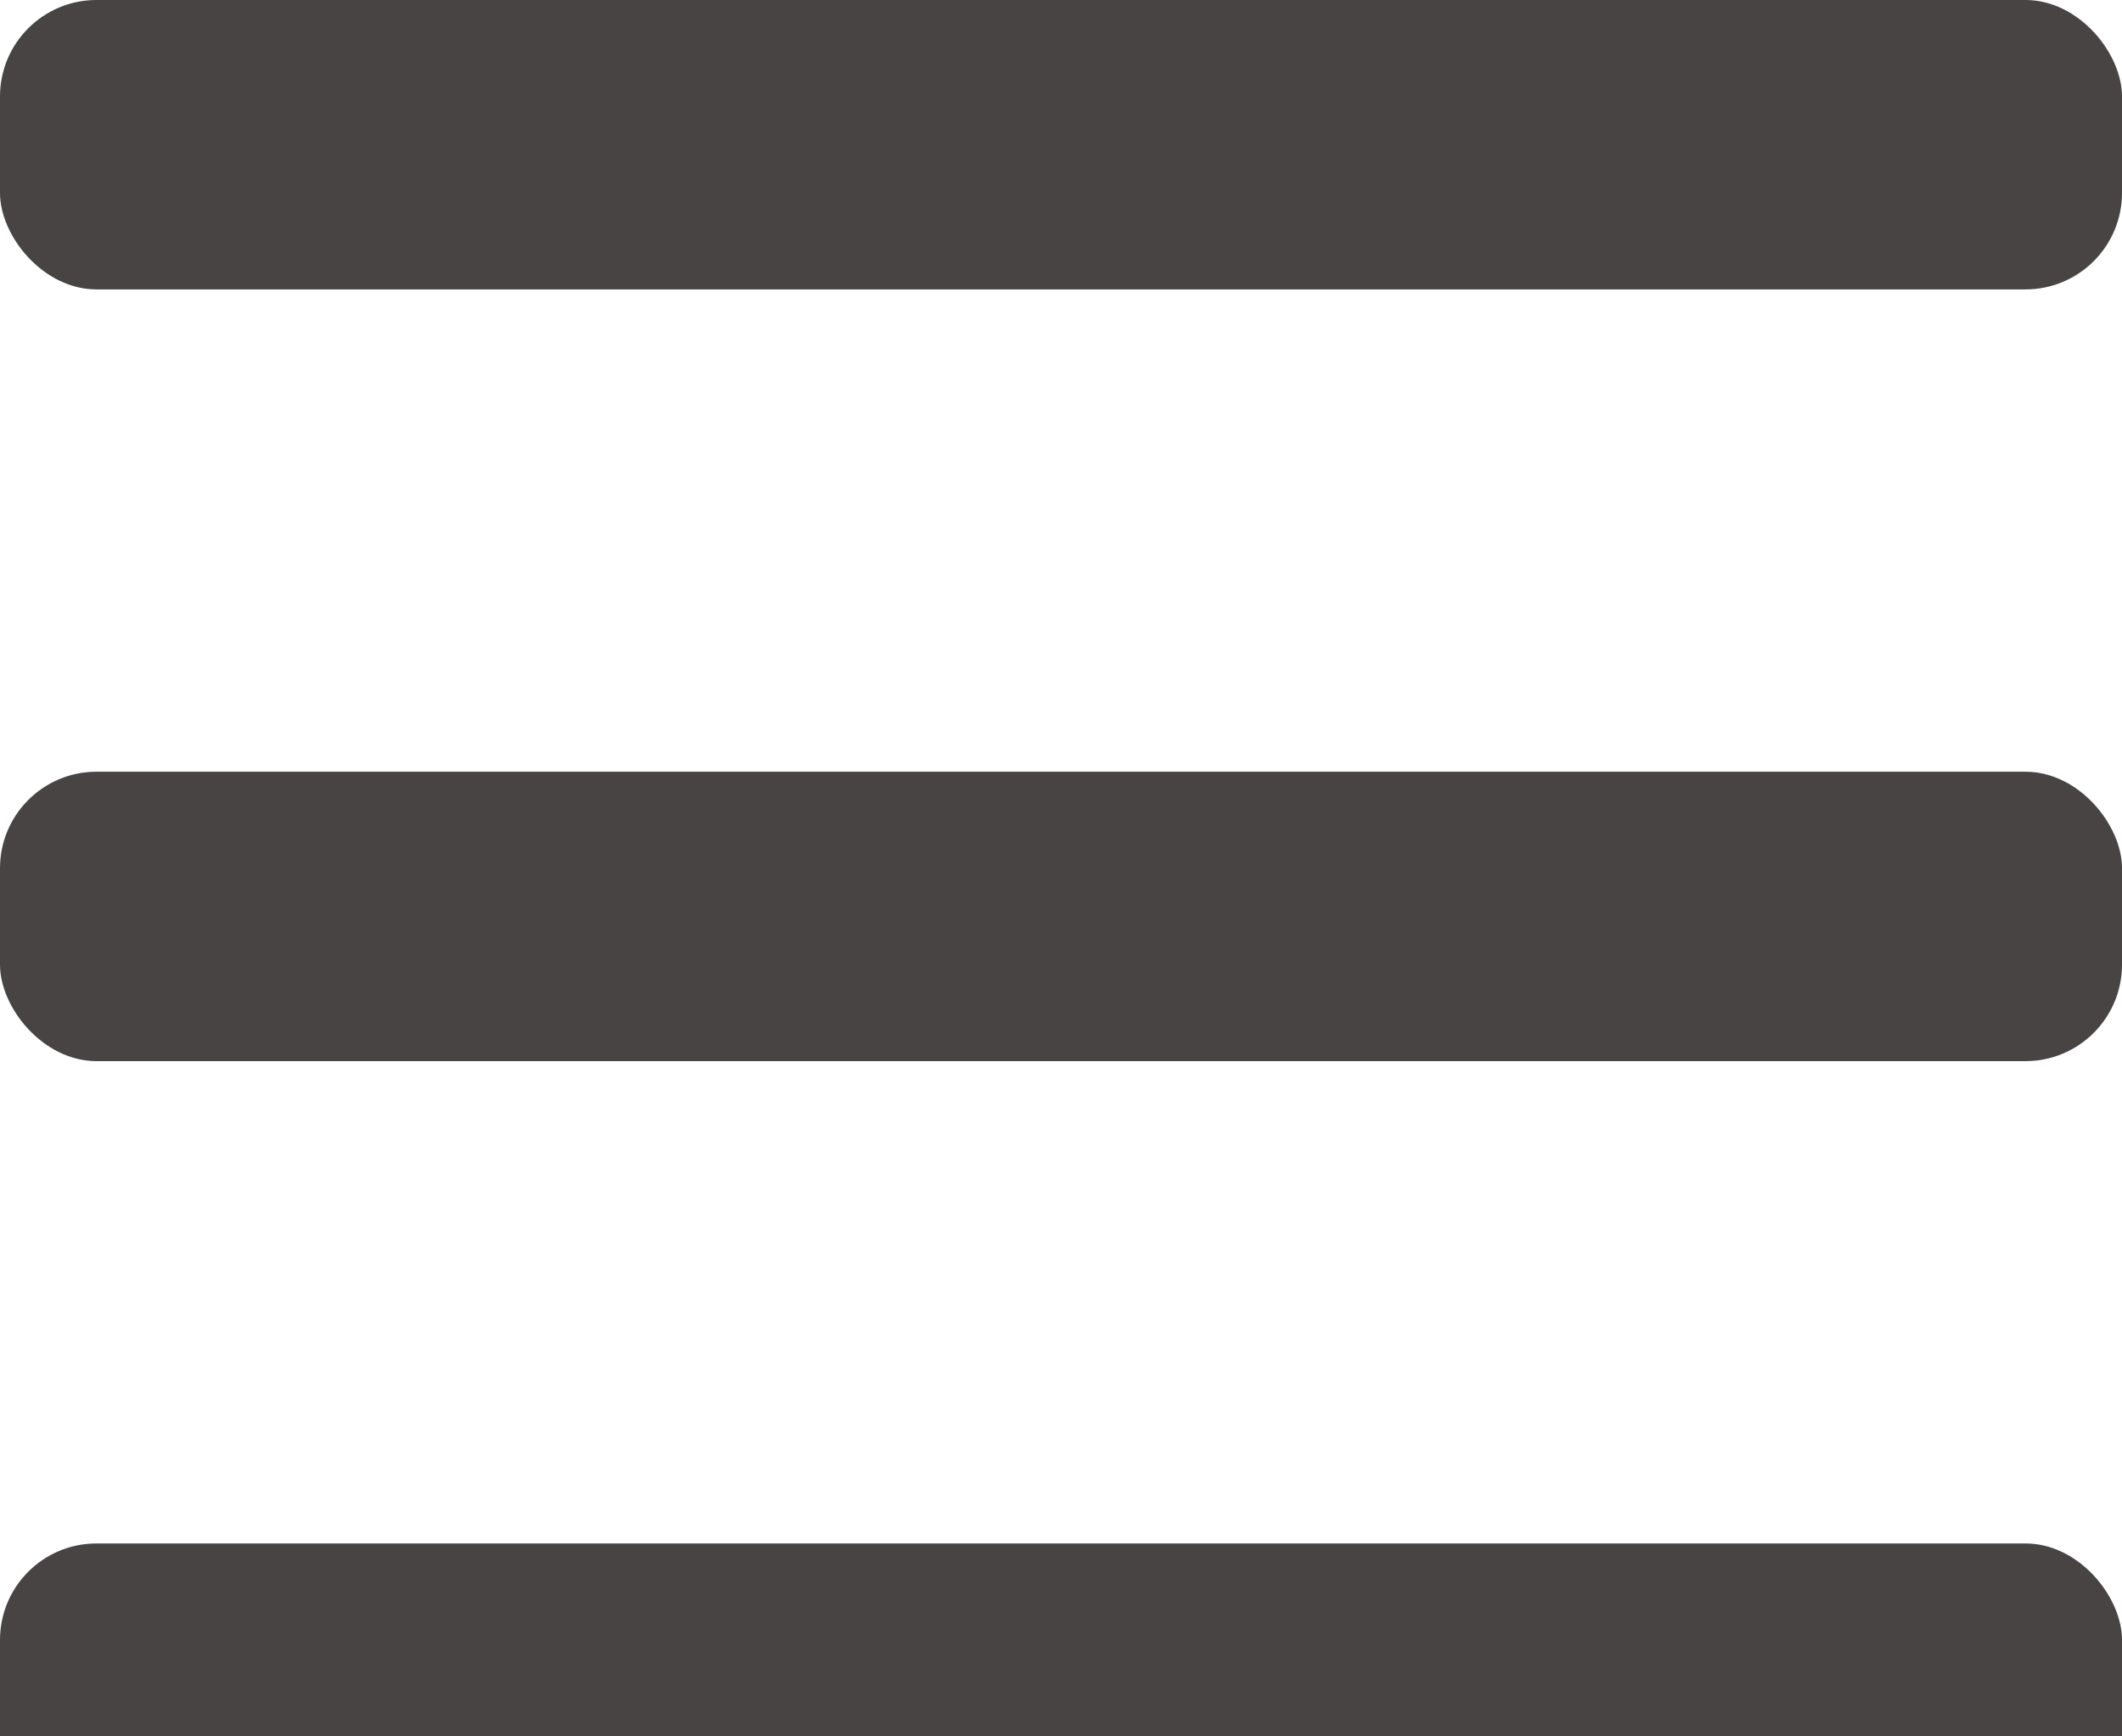
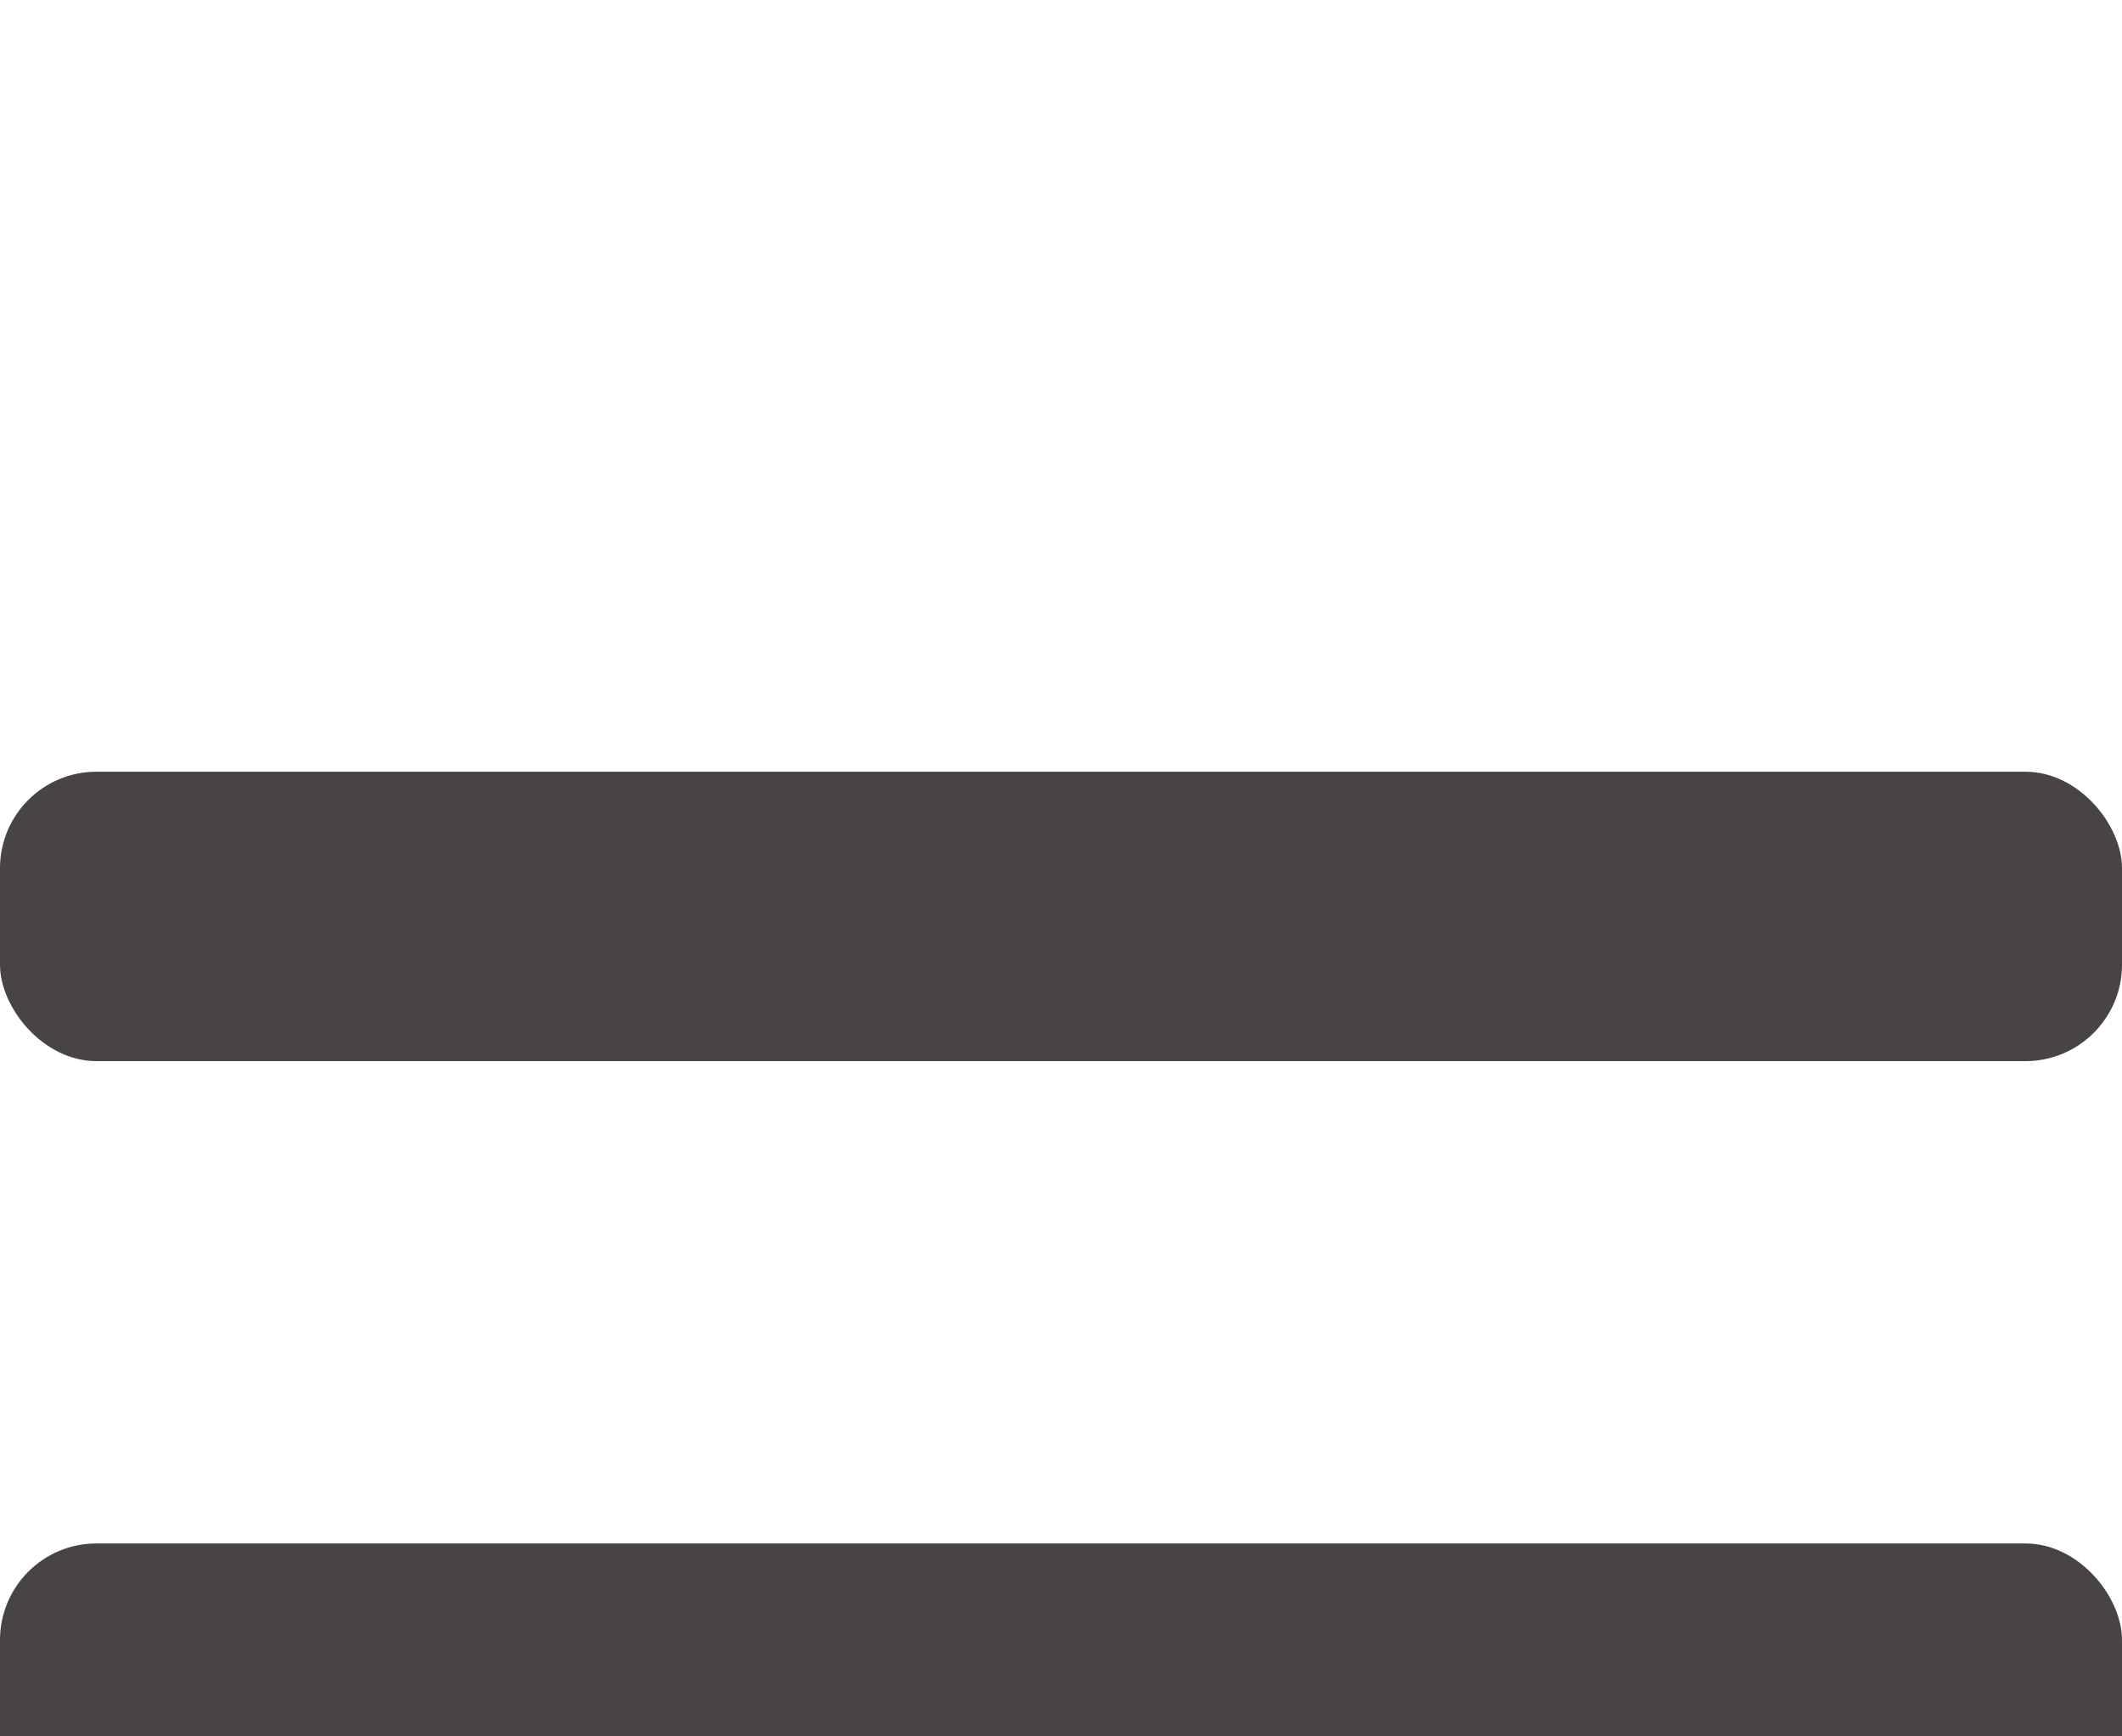
<svg xmlns="http://www.w3.org/2000/svg" width="22" height="18" viewBox="0 0 22 18" fill="none">
-   <rect width="22" height="3" rx="1" fill="#484444" />
  <rect y="8" width="22" height="3" rx="1" fill="#484444" />
  <rect y="16" width="22" height="3" rx="1" fill="#484444" />
</svg>